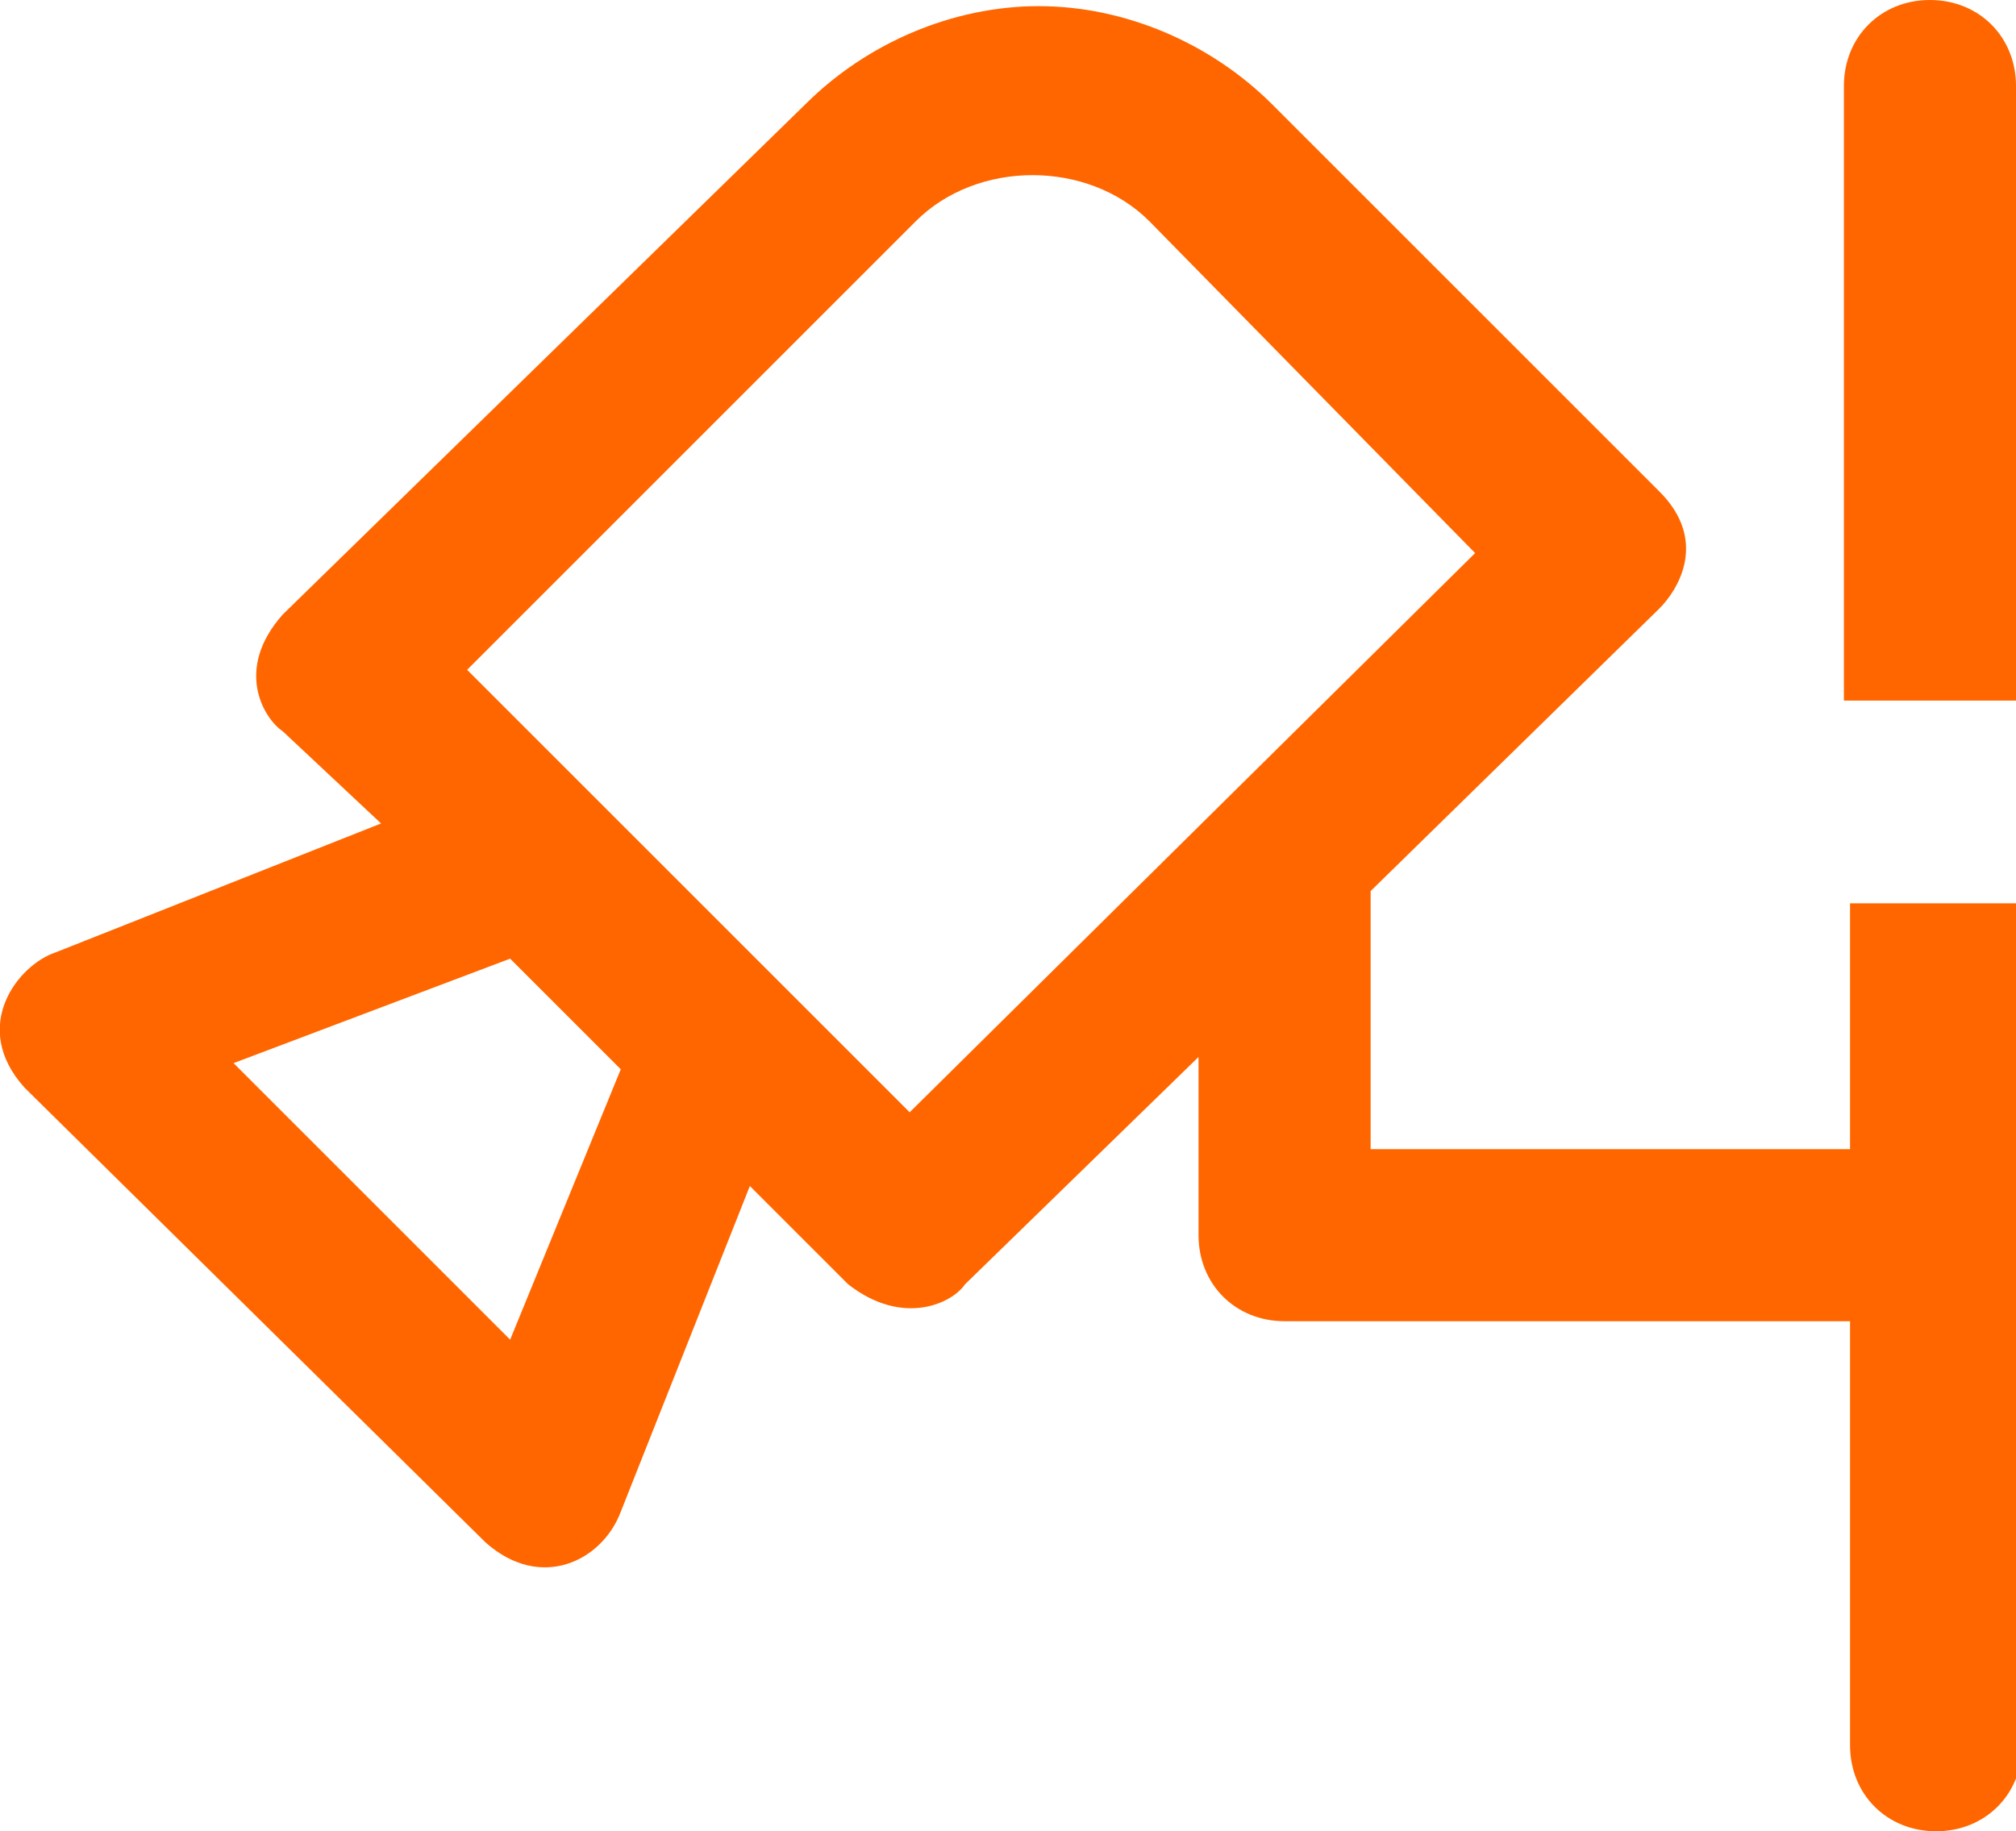
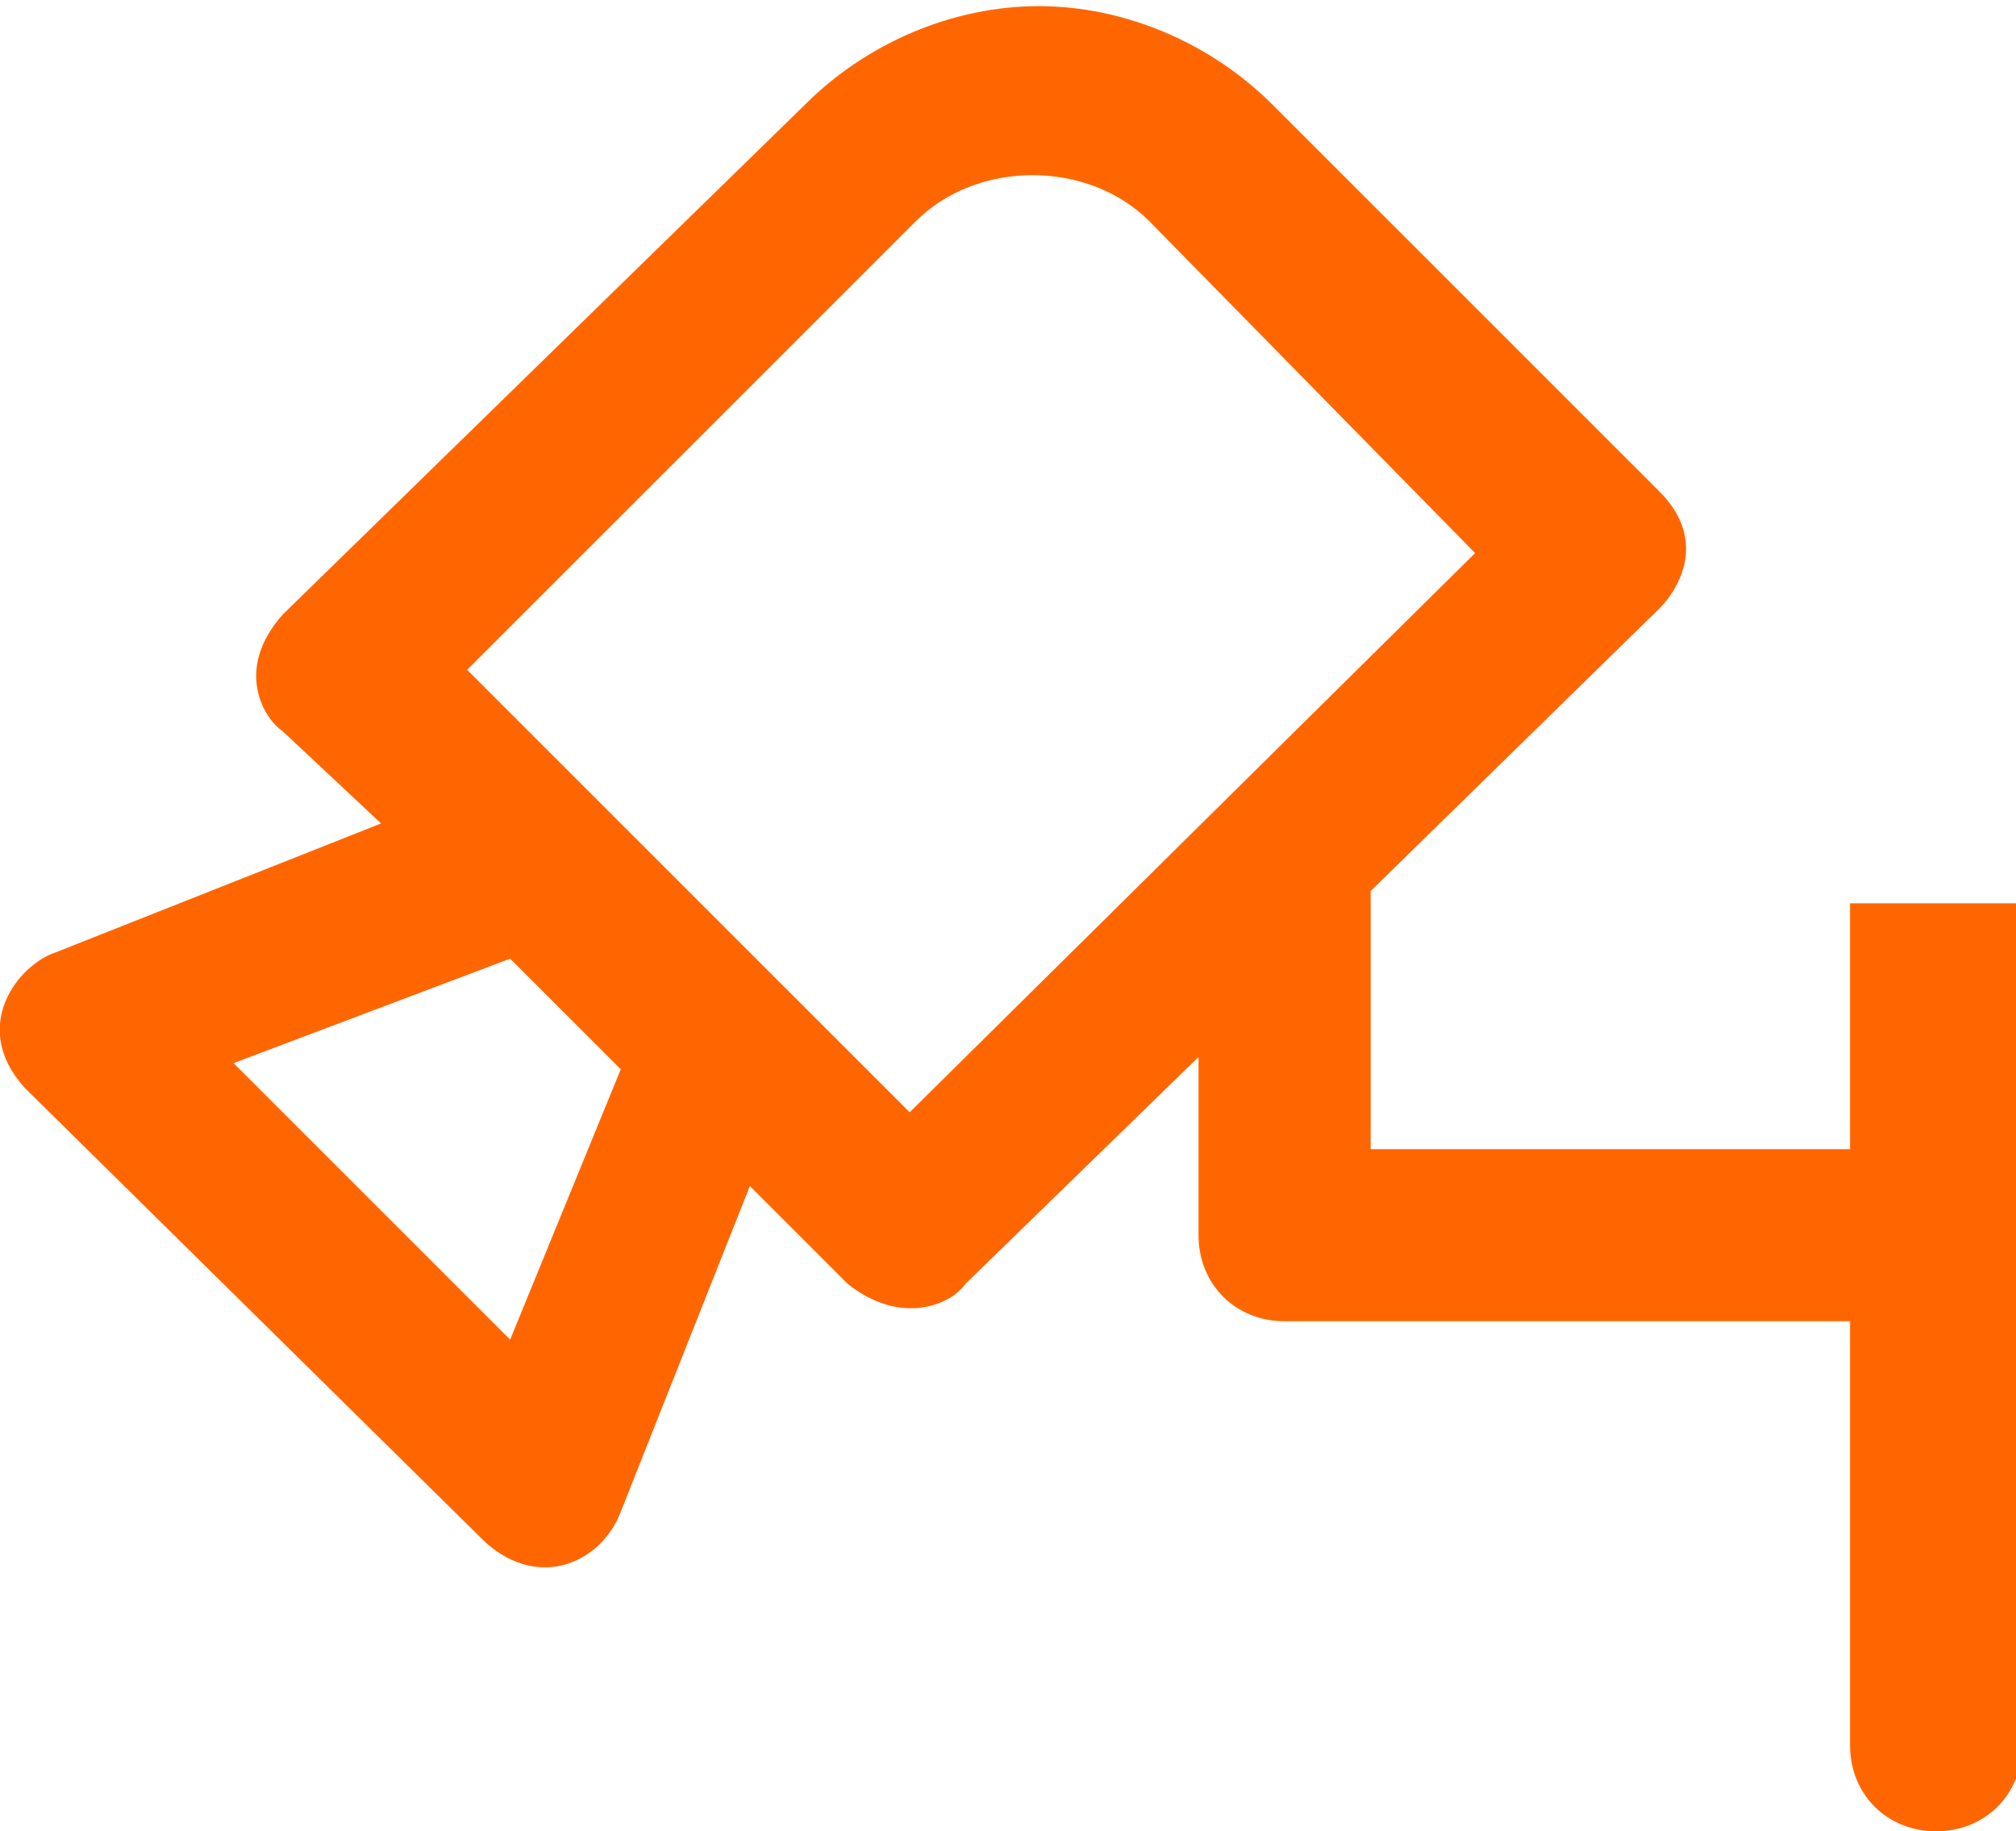
<svg xmlns="http://www.w3.org/2000/svg" version="1.1" id="Layer_1" x="0px" y="0px" width="32.8px" height="29.8px" viewBox="0 0 32.8 29.8" style="enable-background:new 0 0 32.8 29.8;" xml:space="preserve">
  <g>
    <path style="fill:#FF6600;" d="M30.1,14.7v4h-7.8v-4.2l4.7-4.6c0.3-0.3,0.8-1.1,0-1.9l-6.3-6.3c-1-1-2.4-1.6-3.8-1.6   c-1.4,0-2.8,0.6-3.8,1.6L4.6,10c-0.8,0.9-0.3,1.7,0,1.9l1.6,1.5l-5.3,2.1c-0.6,0.2-1.4,1.2-0.5,2.2l7.5,7.4   c0.9,0.8,1.9,0.3,2.2-0.5l2.1-5.3l1.6,1.6c0.9,0.7,1.7,0.3,1.9,0l3.8-3.7v2.9c0,0.8,0.6,1.4,1.4,1.4h9.2v6.9c0,0.8,0.6,1.4,1.4,1.4   s1.4-0.6,1.4-1.4V14.7H30.1z M8.3,21.8l-4.5-4.5l4.5-1.7l1.8,1.8L8.3,21.8z M14.8,18.1l-7.2-7.2l7.3-7.3c1-1,2.8-1,3.8,0L24,9   L14.8,18.1z" />
-     <path style="fill:#FF6600;" d="M32.8,11.4v-10c0-0.8-0.6-1.4-1.4-1.4c-0.8,0-1.4,0.6-1.4,1.4v10H32.8z" />
  </g>
  <g id="Tools_-_Grey">
</g>
</svg>